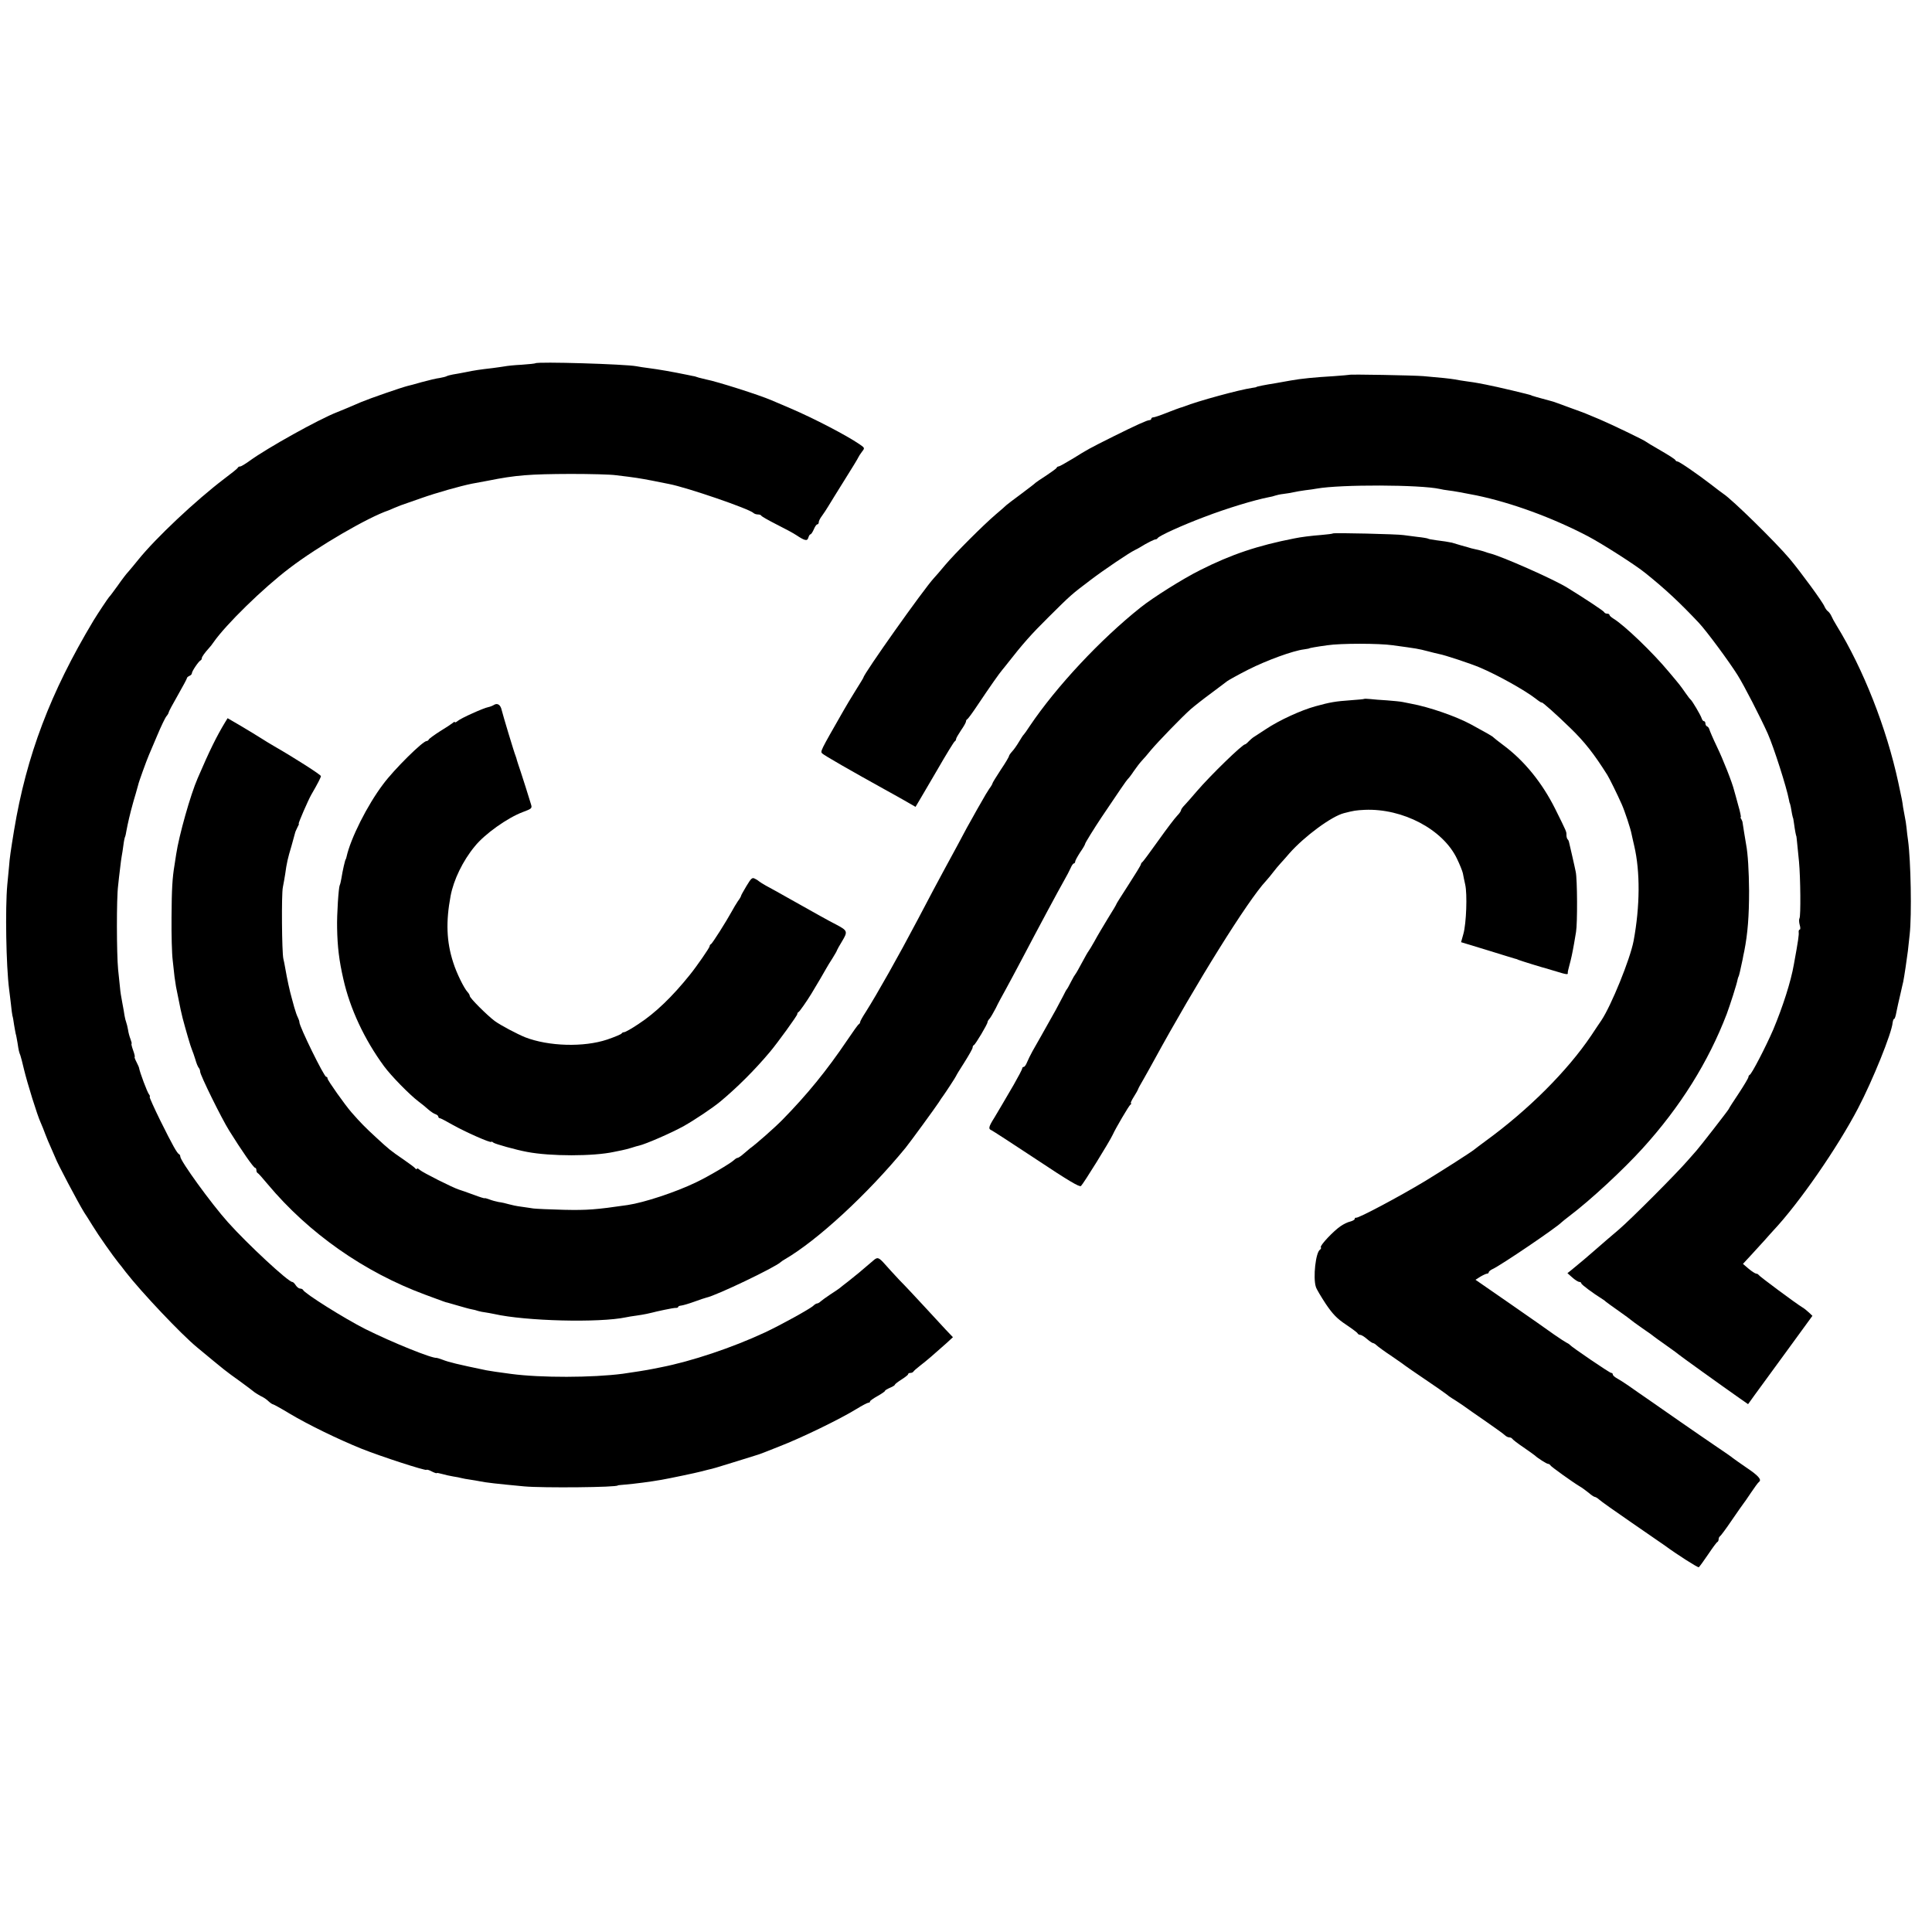
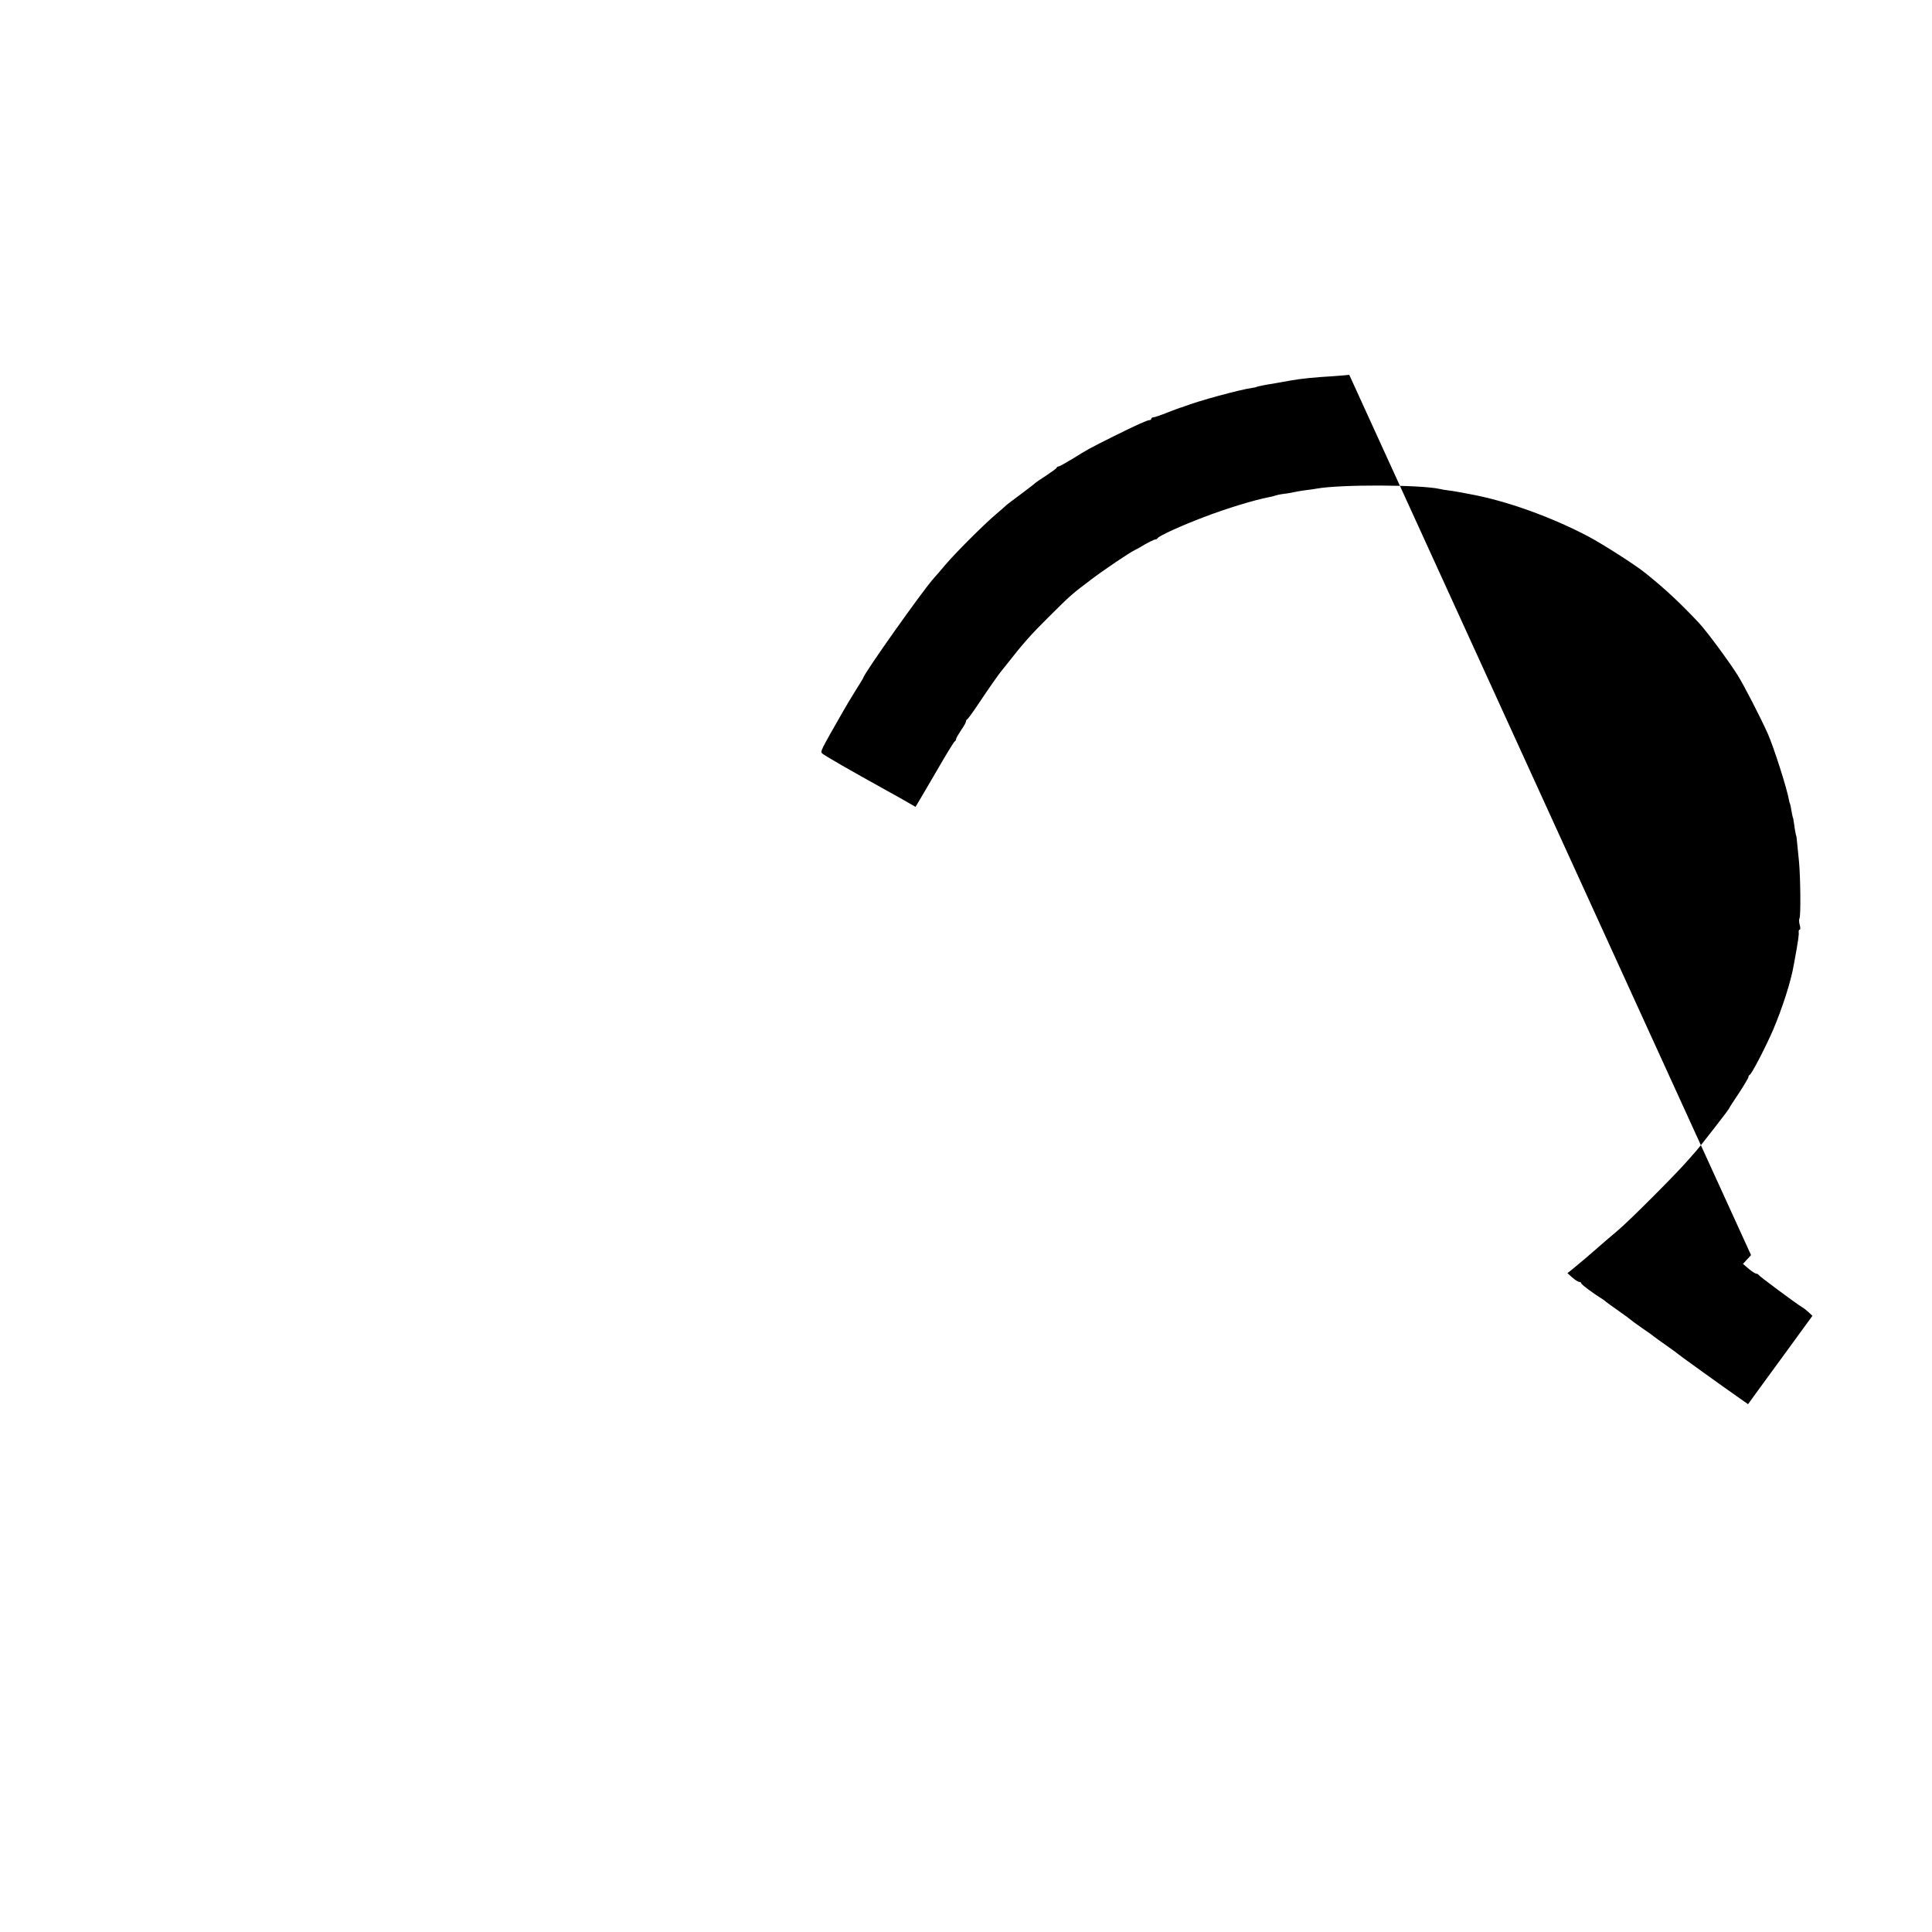
<svg xmlns="http://www.w3.org/2000/svg" version="1.0" width="1168pt" height="1168pt" viewBox="0 0 1168 1168" preserveAspectRatio="xMidYMid meet">
  <g transform="translate(0,1168) scale(0.1,-0.1)" fill="#000000" stroke="none">
-     <path d="M3237 9484 c-2 -2 -39 -6 -83 -9 -43 -2 -90 -7 -104 -10 -14 -2 -45 -7 -70 -10 -78 -9 -113 -14 -165 -25 -27 -5 -62 -12 -77 -14 -15 -3 -32 -7 -37 -10 -5 -3 -24 -8 -42 -11 -19 -2 -68 -14 -109 -25 -41 -12 -79 -22 -85 -23 -43 -11 -230 -76 -280 -97 -75 -32 -114 -49 -145 -61 -112 -43 -425 -218 -531 -295 -26 -19 -51 -34 -57 -34 -6 0 -12 -3 -14 -7 -1 -5 -39 -35 -83 -68 -170 -129 -413 -357 -520 -490 -22 -27 -48 -59 -58 -70 -11 -11 -40 -49 -65 -85 -26 -36 -49 -67 -53 -70 -5 -5 -68 -99 -94 -142 -260 -434 -405 -815 -480 -1268 -20 -122 -27 -170 -30 -215 -2 -22 -7 -74 -11 -115 -13 -142 -7 -488 11 -630 3 -19 7 -60 11 -90 3 -30 7 -62 9 -70 3 -8 7 -33 10 -55 4 -22 8 -47 10 -55 3 -8 7 -33 11 -55 7 -47 9 -55 17 -75 3 -8 13 -46 22 -85 20 -83 80 -277 101 -322 8 -18 21 -50 28 -70 8 -21 24 -60 37 -88 12 -27 23 -52 24 -55 8 -26 138 -272 174 -330 6 -8 29 -45 52 -82 34 -56 122 -181 156 -223 5 -5 24 -30 43 -55 96 -123 334 -375 431 -455 181 -150 167 -139 259 -205 41 -30 77 -57 80 -60 7 -7 41 -28 60 -37 8 -4 24 -15 34 -25 11 -10 23 -18 27 -18 3 0 49 -25 100 -56 110 -66 293 -155 434 -212 120 -48 386 -134 393 -128 2 3 17 -1 33 -10 16 -8 29 -12 29 -10 0 3 15 0 33 -5 17 -5 48 -12 67 -15 19 -3 42 -7 51 -10 9 -2 32 -7 50 -9 19 -3 45 -7 59 -10 38 -8 100 -15 270 -31 110 -10 565 -6 565 6 0 1 20 3 45 5 59 5 152 17 220 29 46 8 209 42 238 50 12 3 31 8 43 11 32 7 45 11 174 51 66 21 122 38 125 39 3 0 61 22 130 50 137 53 369 166 468 227 34 21 67 38 72 38 6 0 10 3 10 8 0 4 20 18 45 32 25 14 45 28 45 31 0 4 14 12 30 19 17 7 30 15 30 19 0 3 18 17 40 31 22 14 40 28 40 32 0 5 6 8 14 8 8 0 16 4 18 8 2 4 21 21 42 37 39 30 82 67 158 135 l39 36 -43 45 c-24 26 -83 90 -133 144 -49 53 -116 125 -149 158 -32 34 -70 76 -85 93 -39 44 -46 46 -72 23 -72 -62 -108 -92 -149 -124 -25 -19 -50 -39 -56 -44 -5 -4 -30 -21 -55 -37 -24 -16 -50 -35 -57 -41 -7 -7 -17 -13 -22 -13 -5 0 -15 -6 -22 -13 -19 -19 -201 -119 -293 -162 -197 -92 -445 -175 -630 -211 -11 -2 -31 -6 -45 -9 -32 -7 -134 -23 -185 -30 -184 -24 -495 -25 -675 -1 -69 9 -137 19 -150 22 -174 36 -227 49 -265 64 -16 6 -32 11 -35 11 -29 -4 -268 93 -431 174 -125 63 -369 216 -377 237 -2 4 -10 8 -18 8 -7 0 -19 9 -26 20 -7 11 -16 20 -21 20 -24 0 -270 228 -389 361 -102 114 -288 371 -288 397 0 6 -3 12 -7 14 -12 5 -39 53 -113 202 -38 77 -67 142 -65 144 3 3 1 10 -4 16 -11 13 -56 134 -60 159 0 4 -8 21 -16 37 -9 17 -13 30 -11 30 3 0 -1 18 -9 40 -8 22 -12 40 -10 40 3 0 0 12 -6 28 -6 15 -13 41 -15 57 -3 17 -8 37 -11 45 -3 8 -8 26 -10 40 -2 14 -8 50 -14 80 -6 30 -12 69 -13 85 -2 17 -7 68 -12 115 -9 95 -10 428 0 505 3 28 8 75 12 105 3 30 8 64 10 75 2 11 7 40 10 65 3 25 8 48 10 51 2 3 6 21 9 40 7 38 21 100 39 164 1 6 9 30 16 55 7 25 14 51 16 57 2 13 49 143 64 178 5 11 28 65 51 120 23 55 48 107 56 116 7 8 13 19 13 23 0 4 25 51 55 103 30 53 55 99 55 103 0 5 7 10 15 14 8 3 15 10 15 16 0 12 41 73 53 78 4 2 7 8 7 13 0 8 17 32 45 63 6 6 17 20 25 32 75 108 300 328 461 450 170 130 474 307 599 349 3 1 19 8 35 15 17 7 35 14 40 16 6 2 60 21 120 42 96 34 239 74 308 88 12 2 56 10 97 18 169 34 252 40 500 41 118 0 242 -3 275 -8 118 -14 141 -18 220 -33 44 -9 89 -18 100 -20 106 -20 485 -150 510 -175 5 -5 17 -9 26 -9 10 0 19 -3 21 -7 2 -5 43 -28 92 -53 50 -25 104 -54 120 -65 51 -34 67 -38 73 -15 3 11 9 20 13 20 4 0 13 14 20 30 7 17 16 30 21 30 5 0 9 6 9 14 0 7 9 24 19 37 10 14 27 39 37 56 11 18 55 90 99 160 44 70 82 132 84 138 2 5 12 21 22 34 18 23 18 23 -17 47 -78 53 -272 154 -414 215 -52 22 -104 44 -115 49 -76 33 -332 114 -395 126 -14 3 -34 8 -45 11 -11 4 -22 7 -25 8 -3 0 -21 4 -40 8 -102 21 -179 34 -240 42 -25 3 -57 8 -72 11 -68 13 -600 29 -611 18z" />
-     <path d="M8157 9414 c-1 -1 -42 -4 -92 -8 -119 -7 -199 -15 -260 -26 -27 -5 -68 -12 -90 -16 -69 -11 -120 -21 -120 -24 0 -1 -11 -3 -25 -5 -77 -11 -330 -80 -410 -112 -8 -3 -20 -7 -25 -8 -6 -2 -42 -15 -80 -30 -39 -16 -76 -28 -82 -28 -7 0 -13 -4 -13 -9 0 -4 -5 -8 -11 -8 -14 0 -82 -31 -217 -98 -152 -76 -155 -78 -245 -134 -43 -26 -82 -48 -87 -48 -5 0 -10 -3 -12 -8 -1 -4 -30 -25 -63 -47 -33 -21 -62 -41 -65 -44 -3 -4 -41 -33 -85 -66 -44 -32 -85 -64 -91 -69 -6 -6 -34 -31 -64 -56 -74 -63 -247 -236 -306 -306 -27 -32 -57 -68 -68 -79 -62 -67 -426 -581 -426 -601 0 -2 -22 -38 -49 -81 -27 -43 -59 -97 -72 -120 -143 -250 -141 -246 -127 -259 11 -11 173 -104 377 -217 30 -16 84 -47 120 -67 l66 -38 16 27 c9 14 60 103 115 196 54 94 102 172 106 173 4 2 8 8 8 14 0 5 14 29 30 53 17 24 30 48 30 53 0 6 3 12 8 14 4 2 33 41 64 88 75 112 130 190 148 211 8 10 20 24 25 31 100 128 149 183 255 288 136 135 136 135 255 225 76 58 233 164 265 179 8 4 24 12 35 19 38 24 85 47 91 46 4 0 10 3 13 8 11 15 145 76 280 127 138 53 304 103 391 120 14 2 32 7 40 10 8 3 31 8 50 10 19 2 46 7 60 10 14 3 45 9 70 12 25 3 56 7 70 10 147 26 626 24 744 -2 11 -3 36 -7 53 -9 28 -3 99 -16 169 -30 211 -44 458 -134 674 -247 87 -46 291 -176 349 -224 122 -98 208 -179 322 -300 46 -49 182 -233 234 -316 39 -62 139 -257 182 -353 36 -81 115 -328 128 -400 2 -11 4 -20 5 -20 1 0 3 -10 6 -22 2 -13 6 -33 8 -45 3 -13 5 -23 6 -23 1 0 3 -16 6 -35 5 -38 12 -75 14 -75 0 0 3 -20 5 -45 3 -25 7 -74 11 -110 9 -96 11 -328 3 -341 -4 -7 -3 -25 1 -40 5 -16 5 -29 0 -29 -4 0 -7 -7 -6 -16 2 -15 -2 -47 -29 -194 -18 -105 -68 -259 -125 -395 -45 -104 -130 -268 -142 -273 -4 -2 -8 -8 -8 -14 0 -5 -26 -49 -57 -96 -32 -48 -60 -91 -62 -97 -4 -9 -175 -229 -195 -251 -6 -7 -29 -33 -51 -58 -68 -79 -346 -358 -420 -421 -69 -59 -85 -72 -136 -117 -30 -27 -114 -98 -149 -126 l-24 -19 29 -26 c17 -15 36 -27 43 -27 6 0 12 -4 12 -9 0 -7 70 -59 129 -96 9 -5 18 -13 21 -16 3 -3 37 -27 75 -54 39 -27 72 -52 75 -55 3 -3 34 -26 70 -51 36 -24 67 -47 70 -50 3 -3 37 -27 75 -54 39 -27 72 -52 75 -55 5 -5 252 -183 365 -262 l53 -37 41 57 c23 31 111 152 195 267 l153 210 -21 20 c-12 11 -29 25 -38 30 -40 24 -263 190 -266 197 -2 4 -9 8 -15 8 -7 1 -27 14 -46 30 l-34 29 49 53 c27 29 65 71 84 92 19 22 42 47 50 56 156 166 387 499 513 740 89 170 204 455 209 518 2 12 5 22 9 22 4 0 10 19 14 43 5 23 9 44 10 47 1 3 7 32 15 65 7 33 15 65 16 70 5 23 23 143 28 185 3 25 8 70 11 101 13 118 7 444 -10 569 -3 19 -7 53 -9 75 -2 22 -7 51 -10 65 -3 14 -8 41 -11 60 -5 38 -5 39 -29 150 -71 329 -211 685 -374 950 -12 19 -26 45 -31 57 -5 11 -15 24 -21 28 -6 4 -15 17 -20 28 -9 25 -143 208 -210 288 -84 100 -349 360 -402 394 -9 6 -42 31 -74 56 -82 63 -192 139 -203 139 -5 0 -11 4 -13 9 -1 4 -41 30 -88 57 -47 27 -87 51 -90 54 -8 8 -207 104 -280 135 -80 34 -90 38 -165 65 -33 12 -73 27 -90 33 -16 6 -34 12 -40 13 -5 1 -30 8 -55 15 -25 7 -48 13 -52 15 -5 1 -9 2 -10 4 -7 4 -212 53 -276 65 -15 3 -36 7 -47 9 -11 2 -40 7 -65 10 -25 3 -58 9 -74 12 -30 5 -84 11 -191 20 -61 5 -443 12 -448 8z" />
-     <path d="M8058 8455 c-2 -2 -32 -6 -68 -9 -65 -5 -127 -13 -165 -21 -221 -43 -382 -97 -570 -192 -101 -50 -287 -167 -359 -225 -244 -194 -510 -479 -671 -718 -16 -25 -32 -47 -35 -50 -4 -3 -17 -23 -30 -45 -13 -22 -32 -49 -42 -59 -10 -11 -18 -23 -18 -27 0 -4 -22 -42 -50 -83 -27 -42 -50 -78 -50 -82 0 -3 -8 -18 -19 -32 -10 -15 -31 -49 -46 -77 -16 -27 -39 -68 -51 -90 -30 -53 -42 -74 -98 -180 -27 -49 -61 -112 -76 -140 -30 -55 -94 -175 -162 -305 -117 -222 -244 -447 -314 -558 -19 -29 -34 -56 -34 -61 0 -5 -4 -11 -8 -13 -4 -1 -36 -46 -71 -98 -123 -182 -241 -327 -391 -480 -47 -48 -163 -150 -195 -172 -5 -4 -23 -19 -39 -33 -16 -14 -32 -25 -37 -25 -4 0 -14 -6 -21 -13 -21 -20 -156 -100 -232 -136 -123 -59 -311 -121 -411 -136 -192 -28 -245 -32 -385 -29 -85 2 -168 6 -185 8 -16 3 -50 7 -75 11 -25 3 -58 10 -75 15 -16 5 -43 11 -60 13 -16 3 -42 10 -57 16 -16 6 -28 9 -28 7 0 -2 -30 7 -67 21 -38 14 -77 28 -88 31 -34 10 -219 103 -237 119 -10 9 -18 12 -18 7 0 -5 -4 -4 -8 1 -4 6 -36 30 -71 54 -79 54 -88 61 -169 136 -63 58 -91 86 -147 150 -40 46 -145 194 -145 205 0 6 -3 10 -8 10 -13 0 -162 304 -162 330 0 6 -4 18 -9 28 -5 9 -15 37 -22 62 -7 25 -14 50 -15 55 -13 45 -28 115 -40 184 -3 18 -8 43 -11 55 -9 38 -12 392 -3 432 4 22 11 57 14 79 9 67 16 97 38 170 11 39 21 75 22 80 1 6 8 20 14 33 7 12 11 22 8 22 -5 0 56 140 75 174 40 69 59 106 59 114 0 8 -161 111 -283 181 -23 13 -60 36 -82 50 -22 14 -76 47 -120 73 l-79 46 -16 -26 c-50 -83 -92 -167 -165 -337 -43 -98 -113 -346 -130 -460 -3 -22 -8 -51 -10 -65 -13 -77 -17 -144 -18 -315 -1 -104 2 -221 7 -260 4 -38 9 -83 11 -100 2 -16 6 -43 9 -60 32 -160 30 -149 40 -190 19 -72 48 -172 56 -190 5 -11 14 -38 21 -60 6 -22 15 -44 20 -50 5 -5 9 -16 9 -24 0 -20 130 -284 176 -357 74 -119 147 -224 156 -224 4 0 8 -6 8 -14 0 -8 3 -16 8 -18 4 -1 31 -32 61 -68 248 -296 583 -531 951 -667 122 -45 123 -46 135 -48 6 -2 35 -10 66 -19 31 -9 66 -19 78 -21 13 -2 32 -7 43 -11 11 -3 30 -7 41 -8 12 -2 37 -6 55 -10 190 -43 635 -54 796 -20 12 3 39 7 61 10 22 3 51 8 65 11 14 3 30 7 35 8 6 2 37 9 70 16 33 7 66 13 73 12 6 0 12 2 12 6 0 4 8 7 18 8 10 1 45 11 78 23 32 12 66 23 74 25 62 13 420 185 450 215 3 3 13 10 22 15 200 116 503 396 732 675 30 37 180 243 201 275 10 16 22 34 27 40 12 16 78 117 78 120 0 2 22 39 50 82 27 43 50 83 50 90 0 6 3 13 8 15 9 4 82 126 82 138 0 5 6 15 13 22 6 7 23 36 37 63 13 28 41 79 61 115 20 36 64 119 99 185 95 181 220 414 252 470 16 28 34 62 41 78 6 15 15 27 19 27 4 0 8 5 8 11 0 6 14 31 30 56 17 24 30 47 30 51 0 6 56 96 100 162 100 149 152 225 158 230 4 3 20 23 35 46 15 22 37 51 50 65 12 13 37 41 55 64 43 51 186 199 240 247 23 20 79 64 124 97 46 34 89 67 97 73 8 6 65 38 128 70 111 56 270 114 336 122 18 3 32 5 32 6 0 2 43 10 110 19 78 12 312 12 395 0 152 -21 149 -20 215 -37 22 -6 51 -13 65 -16 31 -5 191 -58 245 -81 109 -46 270 -136 338 -188 20 -16 37 -27 37 -24 0 7 88 -71 172 -153 88 -85 145 -158 225 -285 13 -21 59 -114 87 -177 18 -40 54 -148 60 -182 2 -12 10 -43 16 -71 36 -155 35 -363 -4 -573 -21 -111 -135 -391 -195 -481 -10 -14 -37 -55 -61 -91 -144 -214 -380 -450 -640 -639 -30 -22 -59 -44 -65 -49 -23 -19 -191 -126 -299 -192 -156 -94 -404 -226 -418 -222 -5 1 -8 -2 -8 -7 0 -5 -12 -12 -27 -16 -15 -3 -41 -16 -57 -27 -45 -30 -127 -118 -121 -128 3 -5 1 -11 -5 -15 -26 -16 -43 -169 -25 -225 4 -14 32 -60 60 -103 42 -62 68 -89 122 -125 37 -25 70 -49 71 -54 2 -4 9 -8 15 -8 7 0 25 -11 41 -25 16 -14 33 -25 37 -25 4 0 14 -6 21 -13 7 -7 49 -38 93 -67 44 -30 82 -57 85 -60 3 -3 55 -38 115 -79 61 -41 118 -81 128 -89 9 -8 26 -20 36 -26 11 -6 39 -25 63 -41 23 -17 88 -62 143 -100 55 -38 106 -75 113 -82 7 -7 19 -13 27 -13 7 0 15 -4 17 -8 2 -4 32 -28 68 -52 36 -25 67 -47 70 -50 14 -14 70 -50 79 -50 5 0 11 -4 13 -8 3 -8 139 -105 178 -128 11 -6 34 -23 52 -37 17 -15 35 -27 40 -27 4 0 16 -7 26 -16 9 -9 98 -72 197 -140 99 -68 189 -130 200 -138 73 -54 199 -134 205 -131 4 3 29 37 56 77 27 40 52 75 57 76 4 2 7 10 7 17 0 7 4 15 8 17 4 2 37 46 72 98 36 52 67 97 70 100 3 3 23 32 45 65 22 33 44 63 49 66 18 13 -4 38 -74 85 -40 27 -77 54 -84 59 -6 6 -54 39 -106 74 -52 35 -144 99 -205 141 -60 42 -147 102 -191 133 -45 31 -103 71 -128 89 -26 18 -59 39 -72 46 -13 7 -24 17 -24 23 0 5 -4 9 -10 9 -9 0 -240 157 -250 170 -3 4 -12 9 -20 13 -8 4 -42 26 -75 49 -33 24 -153 108 -267 187 l-208 144 30 19 c17 10 35 18 40 18 6 0 10 4 10 8 0 5 11 14 24 20 49 22 388 252 416 282 3 3 25 21 50 40 127 96 324 279 440 407 228 251 398 523 509 813 20 54 61 181 66 210 2 8 4 15 5 15 2 0 13 46 25 105 2 14 7 36 10 50 21 107 29 212 29 365 -1 117 -7 224 -18 280 -6 36 -20 120 -21 130 0 6 -4 16 -8 23 -5 6 -6 12 -3 12 2 0 -4 33 -16 73 -11 39 -21 79 -24 87 -11 47 -68 191 -105 267 -23 48 -43 95 -45 103 -2 8 -8 16 -13 18 -6 2 -11 10 -11 18 0 8 -4 14 -9 14 -5 0 -11 8 -14 18 -7 21 -57 105 -66 112 -4 3 -18 21 -31 40 -35 50 -33 47 -101 128 -98 118 -268 281 -335 322 -13 8 -24 18 -24 22 0 5 -6 8 -14 8 -8 0 -16 4 -18 9 -2 7 -122 86 -223 148 -84 52 -401 192 -470 208 -5 1 -17 5 -25 8 -13 5 -51 15 -85 22 -5 2 -34 10 -63 18 -29 9 -54 16 -57 17 -3 0 -6 0 -7 1 -6 2 -45 8 -86 13 -23 3 -46 7 -50 10 -4 2 -32 7 -62 10 -30 4 -68 9 -85 11 -34 6 -422 15 -427 10z" />
-     <path d="M8248 7455 c-2 -2 -37 -5 -78 -8 -98 -7 -127 -12 -218 -37 -87 -24 -218 -84 -299 -138 -31 -20 -63 -41 -72 -47 -9 -5 -23 -18 -32 -27 -9 -10 -19 -18 -22 -18 -16 0 -207 -185 -292 -284 -27 -32 -60 -69 -72 -82 -13 -13 -23 -27 -23 -32 0 -5 -10 -20 -23 -33 -13 -13 -64 -80 -113 -149 -49 -69 -93 -128 -97 -131 -5 -3 -9 -10 -10 -15 0 -5 -34 -60 -74 -122 -40 -62 -73 -114 -73 -116 0 -3 -23 -42 -52 -88 -28 -46 -65 -108 -81 -138 -17 -30 -33 -57 -36 -60 -3 -3 -21 -34 -40 -70 -19 -36 -37 -67 -40 -70 -3 -3 -15 -23 -26 -45 -11 -22 -22 -42 -25 -45 -3 -3 -13 -21 -22 -40 -10 -19 -30 -57 -45 -85 -77 -137 -120 -214 -141 -250 -12 -22 -27 -52 -33 -67 -6 -16 -15 -28 -20 -28 -5 0 -9 -4 -9 -9 0 -5 -23 -49 -51 -98 -28 -48 -59 -101 -69 -118 -9 -16 -31 -53 -48 -81 -36 -57 -38 -69 -18 -77 7 -3 129 -82 271 -176 191 -127 261 -169 270 -161 14 12 174 270 192 310 17 38 98 176 107 182 6 4 8 8 3 8 -4 0 4 18 18 40 14 22 25 42 25 44 0 3 15 31 34 63 18 32 47 83 63 113 253 463 567 968 678 1086 11 12 30 35 42 51 12 16 33 41 45 54 13 14 37 41 53 60 91 103 255 224 330 243 62 16 71 17 125 20 231 10 474 -119 558 -295 17 -35 33 -75 36 -89 2 -14 9 -44 14 -68 13 -57 7 -234 -11 -298 l-14 -50 161 -49 c89 -28 163 -50 166 -51 3 0 12 -3 20 -7 18 -7 151 -48 165 -51 6 -2 34 -10 64 -19 61 -19 72 -20 69 -9 -1 4 4 25 10 47 10 36 18 73 28 130 2 11 7 43 12 71 9 52 8 320 -2 364 -3 14 -12 57 -21 95 -9 39 -17 75 -19 82 -1 7 -5 16 -9 19 -4 4 -7 16 -7 26 0 21 3 15 -68 158 -79 158 -186 290 -312 384 -30 22 -57 44 -60 47 -5 7 -44 29 -136 79 -90 49 -254 106 -364 126 -14 3 -36 7 -50 10 -14 3 -56 7 -95 10 -38 2 -85 6 -102 8 -18 2 -34 2 -35 1z" />
-     <path d="M2987 7419 c-9 -6 -25 -12 -35 -14 -28 -5 -166 -67 -184 -83 -10 -8 -18 -12 -18 -8 0 4 -6 2 -12 -4 -7 -6 -42 -29 -78 -51 -36 -23 -66 -45 -68 -50 -2 -5 -8 -9 -13 -9 -23 0 -196 -171 -262 -260 -97 -128 -198 -330 -222 -440 -2 -8 -4 -15 -5 -15 -3 0 -19 -69 -26 -115 -3 -19 -8 -38 -10 -41 -7 -13 -18 -176 -16 -259 2 -114 12 -197 38 -310 40 -178 127 -364 245 -525 44 -60 155 -173 209 -214 19 -14 46 -36 60 -49 14 -12 33 -25 43 -28 9 -3 17 -10 17 -15 0 -5 4 -9 9 -9 4 0 39 -18 77 -40 74 -42 234 -113 234 -103 0 3 6 1 13 -5 10 -8 138 -44 204 -56 140 -27 400 -27 524 0 13 3 35 7 49 10 14 3 40 9 58 15 18 6 39 12 45 13 40 9 197 77 272 119 64 36 172 108 219 147 100 83 208 190 301 301 47 56 165 219 165 228 0 5 3 11 8 13 6 3 49 64 77 110 34 56 81 136 90 153 6 11 23 39 38 62 15 24 27 45 27 48 0 2 14 27 31 55 35 58 33 64 -33 99 -53 27 -122 66 -275 152 -65 37 -134 75 -153 85 -19 11 -37 22 -40 25 -3 3 -14 11 -25 16 -17 10 -23 5 -52 -43 -18 -30 -33 -57 -33 -60 0 -3 -8 -18 -19 -32 -10 -15 -27 -43 -37 -62 -33 -60 -118 -195 -126 -198 -5 -2 -8 -8 -8 -13 0 -8 -77 -120 -120 -173 -105 -131 -209 -231 -309 -296 -41 -28 -81 -50 -87 -50 -7 0 -14 -4 -16 -8 -1 -4 -41 -21 -88 -37 -141 -47 -353 -41 -495 14 -49 20 -148 72 -185 99 -45 34 -150 138 -150 151 0 5 -6 16 -13 23 -22 24 -67 115 -87 179 -41 126 -45 247 -16 402 18 97 74 213 146 300 60 75 197 172 289 207 56 21 59 23 51 48 -21 68 -44 142 -62 196 -11 32 -21 63 -23 70 -1 6 -5 18 -8 26 -9 21 -78 251 -84 277 -7 32 -25 44 -46 32z" />
+     <path d="M8157 9414 c-1 -1 -42 -4 -92 -8 -119 -7 -199 -15 -260 -26 -27 -5 -68 -12 -90 -16 -69 -11 -120 -21 -120 -24 0 -1 -11 -3 -25 -5 -77 -11 -330 -80 -410 -112 -8 -3 -20 -7 -25 -8 -6 -2 -42 -15 -80 -30 -39 -16 -76 -28 -82 -28 -7 0 -13 -4 -13 -9 0 -4 -5 -8 -11 -8 -14 0 -82 -31 -217 -98 -152 -76 -155 -78 -245 -134 -43 -26 -82 -48 -87 -48 -5 0 -10 -3 -12 -8 -1 -4 -30 -25 -63 -47 -33 -21 -62 -41 -65 -44 -3 -4 -41 -33 -85 -66 -44 -32 -85 -64 -91 -69 -6 -6 -34 -31 -64 -56 -74 -63 -247 -236 -306 -306 -27 -32 -57 -68 -68 -79 -62 -67 -426 -581 -426 -601 0 -2 -22 -38 -49 -81 -27 -43 -59 -97 -72 -120 -143 -250 -141 -246 -127 -259 11 -11 173 -104 377 -217 30 -16 84 -47 120 -67 l66 -38 16 27 c9 14 60 103 115 196 54 94 102 172 106 173 4 2 8 8 8 14 0 5 14 29 30 53 17 24 30 48 30 53 0 6 3 12 8 14 4 2 33 41 64 88 75 112 130 190 148 211 8 10 20 24 25 31 100 128 149 183 255 288 136 135 136 135 255 225 76 58 233 164 265 179 8 4 24 12 35 19 38 24 85 47 91 46 4 0 10 3 13 8 11 15 145 76 280 127 138 53 304 103 391 120 14 2 32 7 40 10 8 3 31 8 50 10 19 2 46 7 60 10 14 3 45 9 70 12 25 3 56 7 70 10 147 26 626 24 744 -2 11 -3 36 -7 53 -9 28 -3 99 -16 169 -30 211 -44 458 -134 674 -247 87 -46 291 -176 349 -224 122 -98 208 -179 322 -300 46 -49 182 -233 234 -316 39 -62 139 -257 182 -353 36 -81 115 -328 128 -400 2 -11 4 -20 5 -20 1 0 3 -10 6 -22 2 -13 6 -33 8 -45 3 -13 5 -23 6 -23 1 0 3 -16 6 -35 5 -38 12 -75 14 -75 0 0 3 -20 5 -45 3 -25 7 -74 11 -110 9 -96 11 -328 3 -341 -4 -7 -3 -25 1 -40 5 -16 5 -29 0 -29 -4 0 -7 -7 -6 -16 2 -15 -2 -47 -29 -194 -18 -105 -68 -259 -125 -395 -45 -104 -130 -268 -142 -273 -4 -2 -8 -8 -8 -14 0 -5 -26 -49 -57 -96 -32 -48 -60 -91 -62 -97 -4 -9 -175 -229 -195 -251 -6 -7 -29 -33 -51 -58 -68 -79 -346 -358 -420 -421 -69 -59 -85 -72 -136 -117 -30 -27 -114 -98 -149 -126 l-24 -19 29 -26 c17 -15 36 -27 43 -27 6 0 12 -4 12 -9 0 -7 70 -59 129 -96 9 -5 18 -13 21 -16 3 -3 37 -27 75 -54 39 -27 72 -52 75 -55 3 -3 34 -26 70 -51 36 -24 67 -47 70 -50 3 -3 37 -27 75 -54 39 -27 72 -52 75 -55 5 -5 252 -183 365 -262 l53 -37 41 57 c23 31 111 152 195 267 l153 210 -21 20 c-12 11 -29 25 -38 30 -40 24 -263 190 -266 197 -2 4 -9 8 -15 8 -7 1 -27 14 -46 30 l-34 29 49 53 z" />
  </g>
</svg>